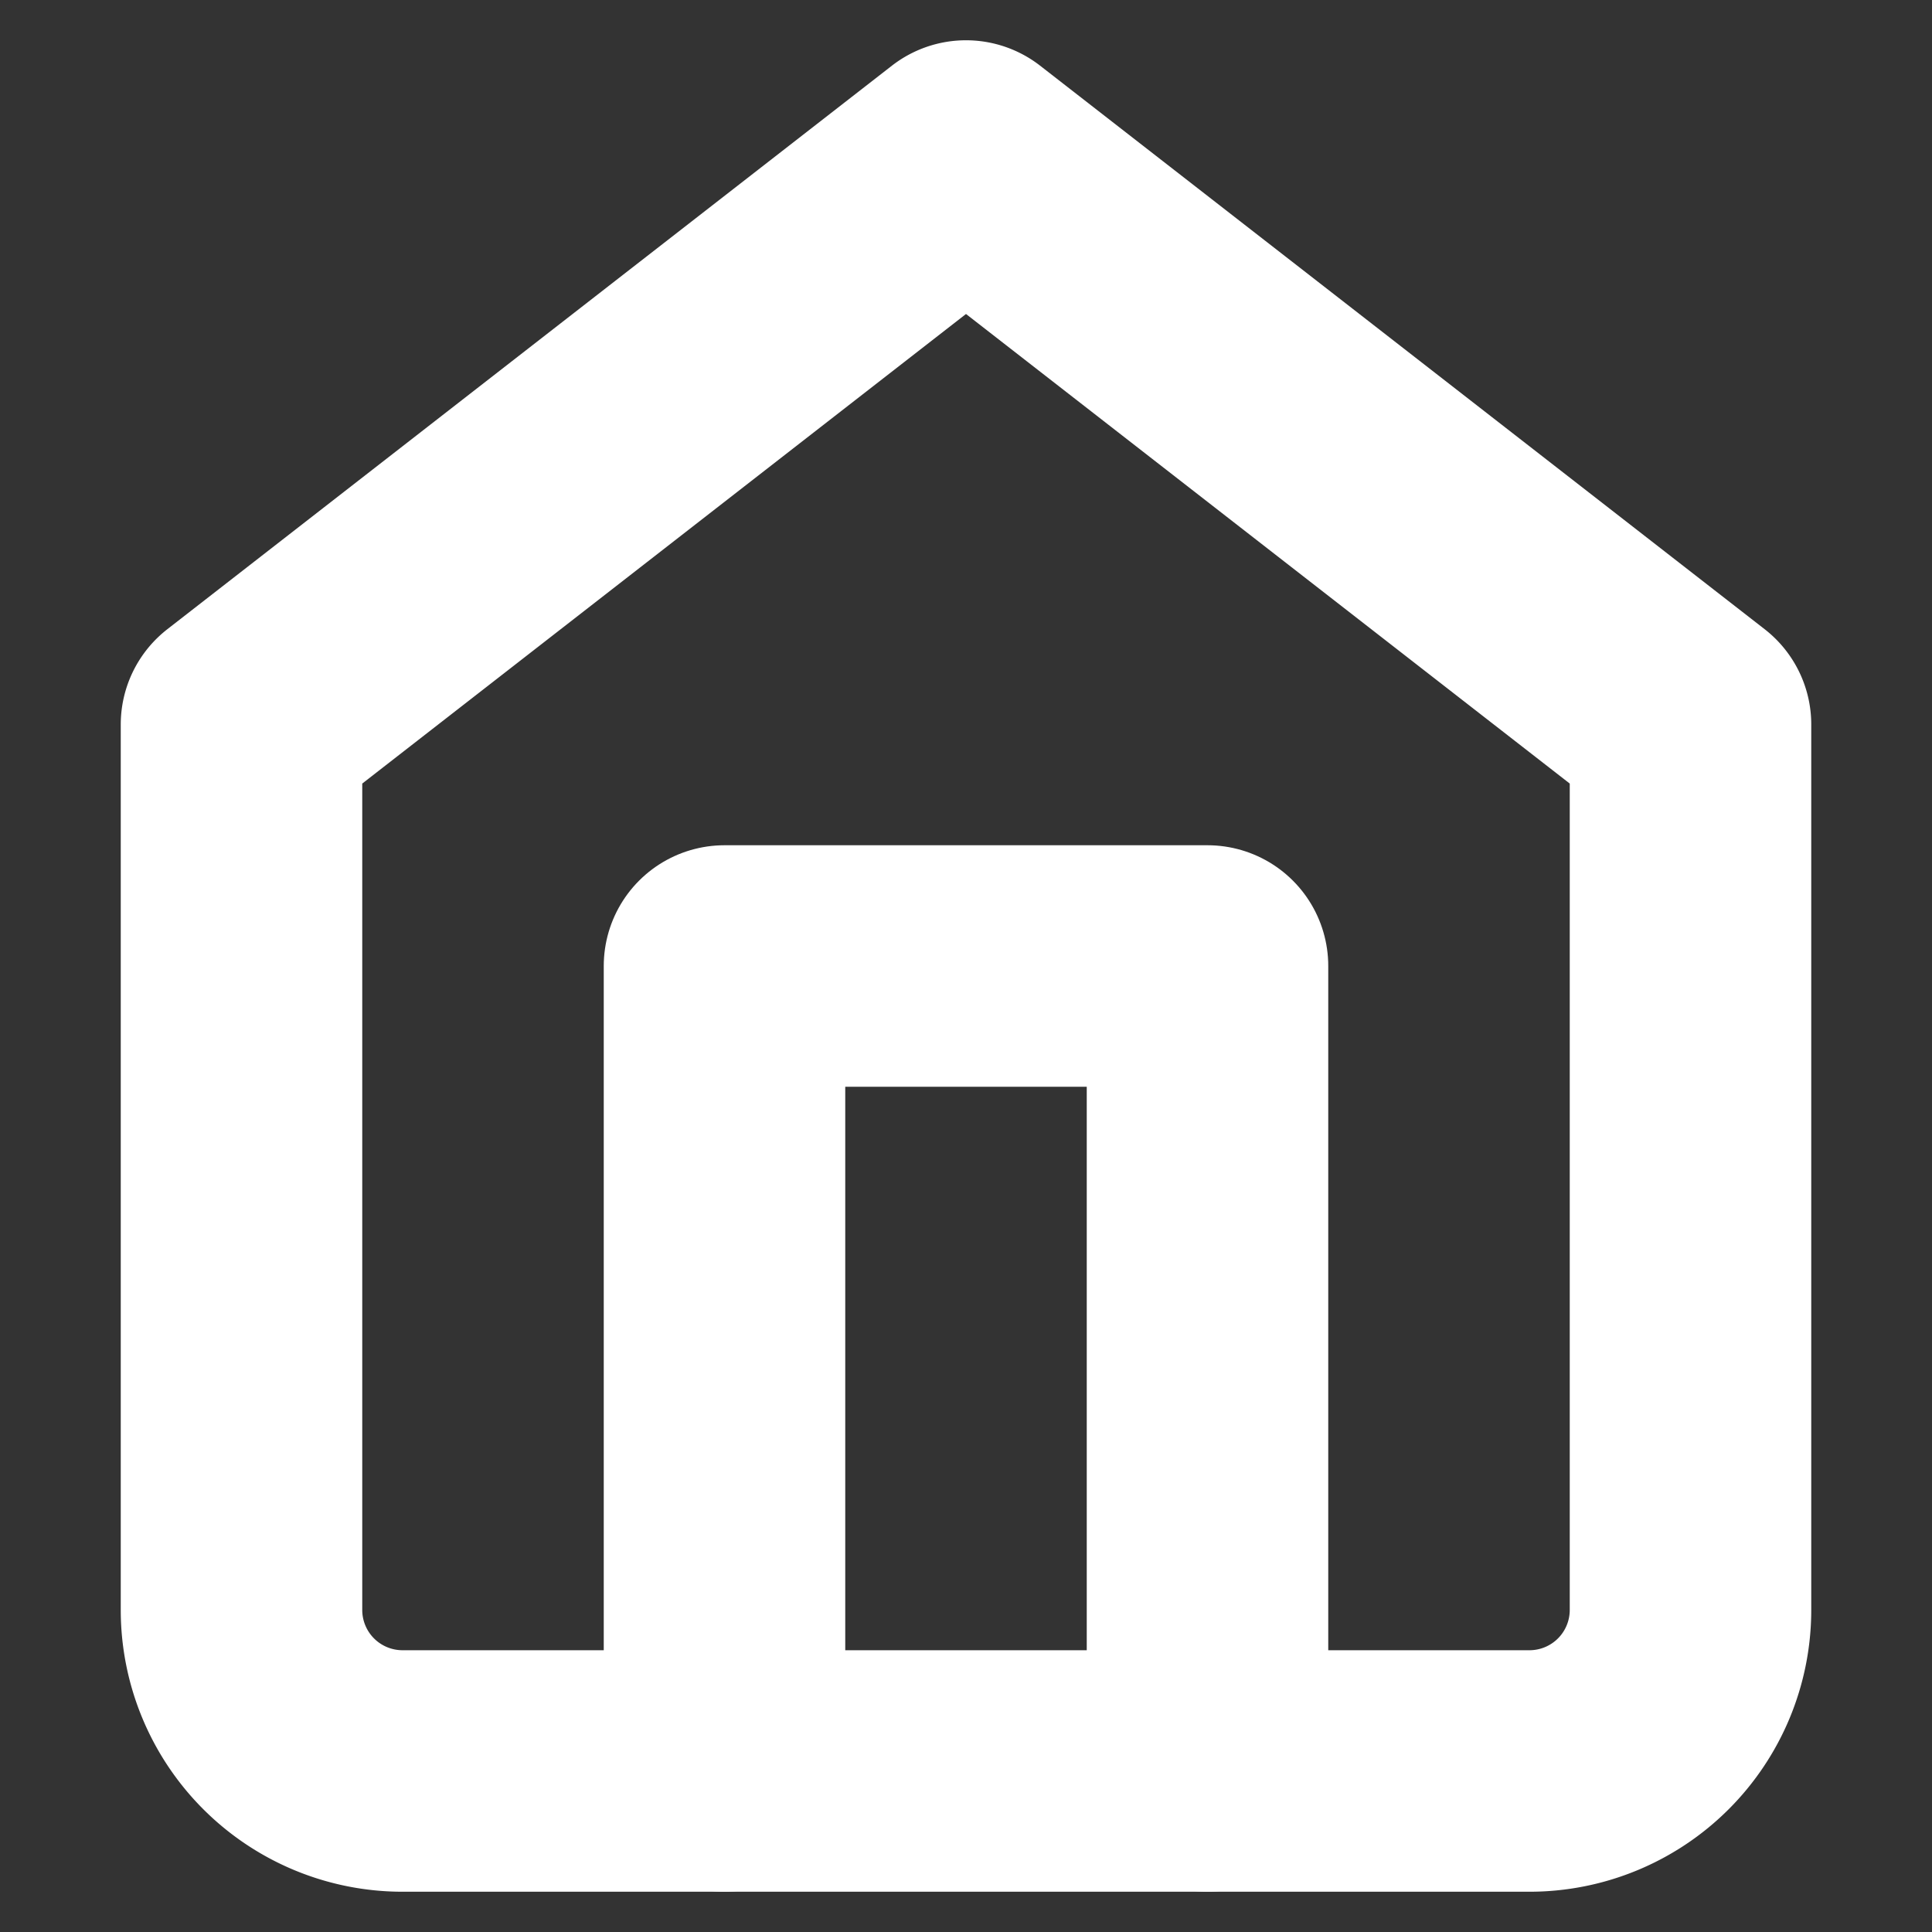
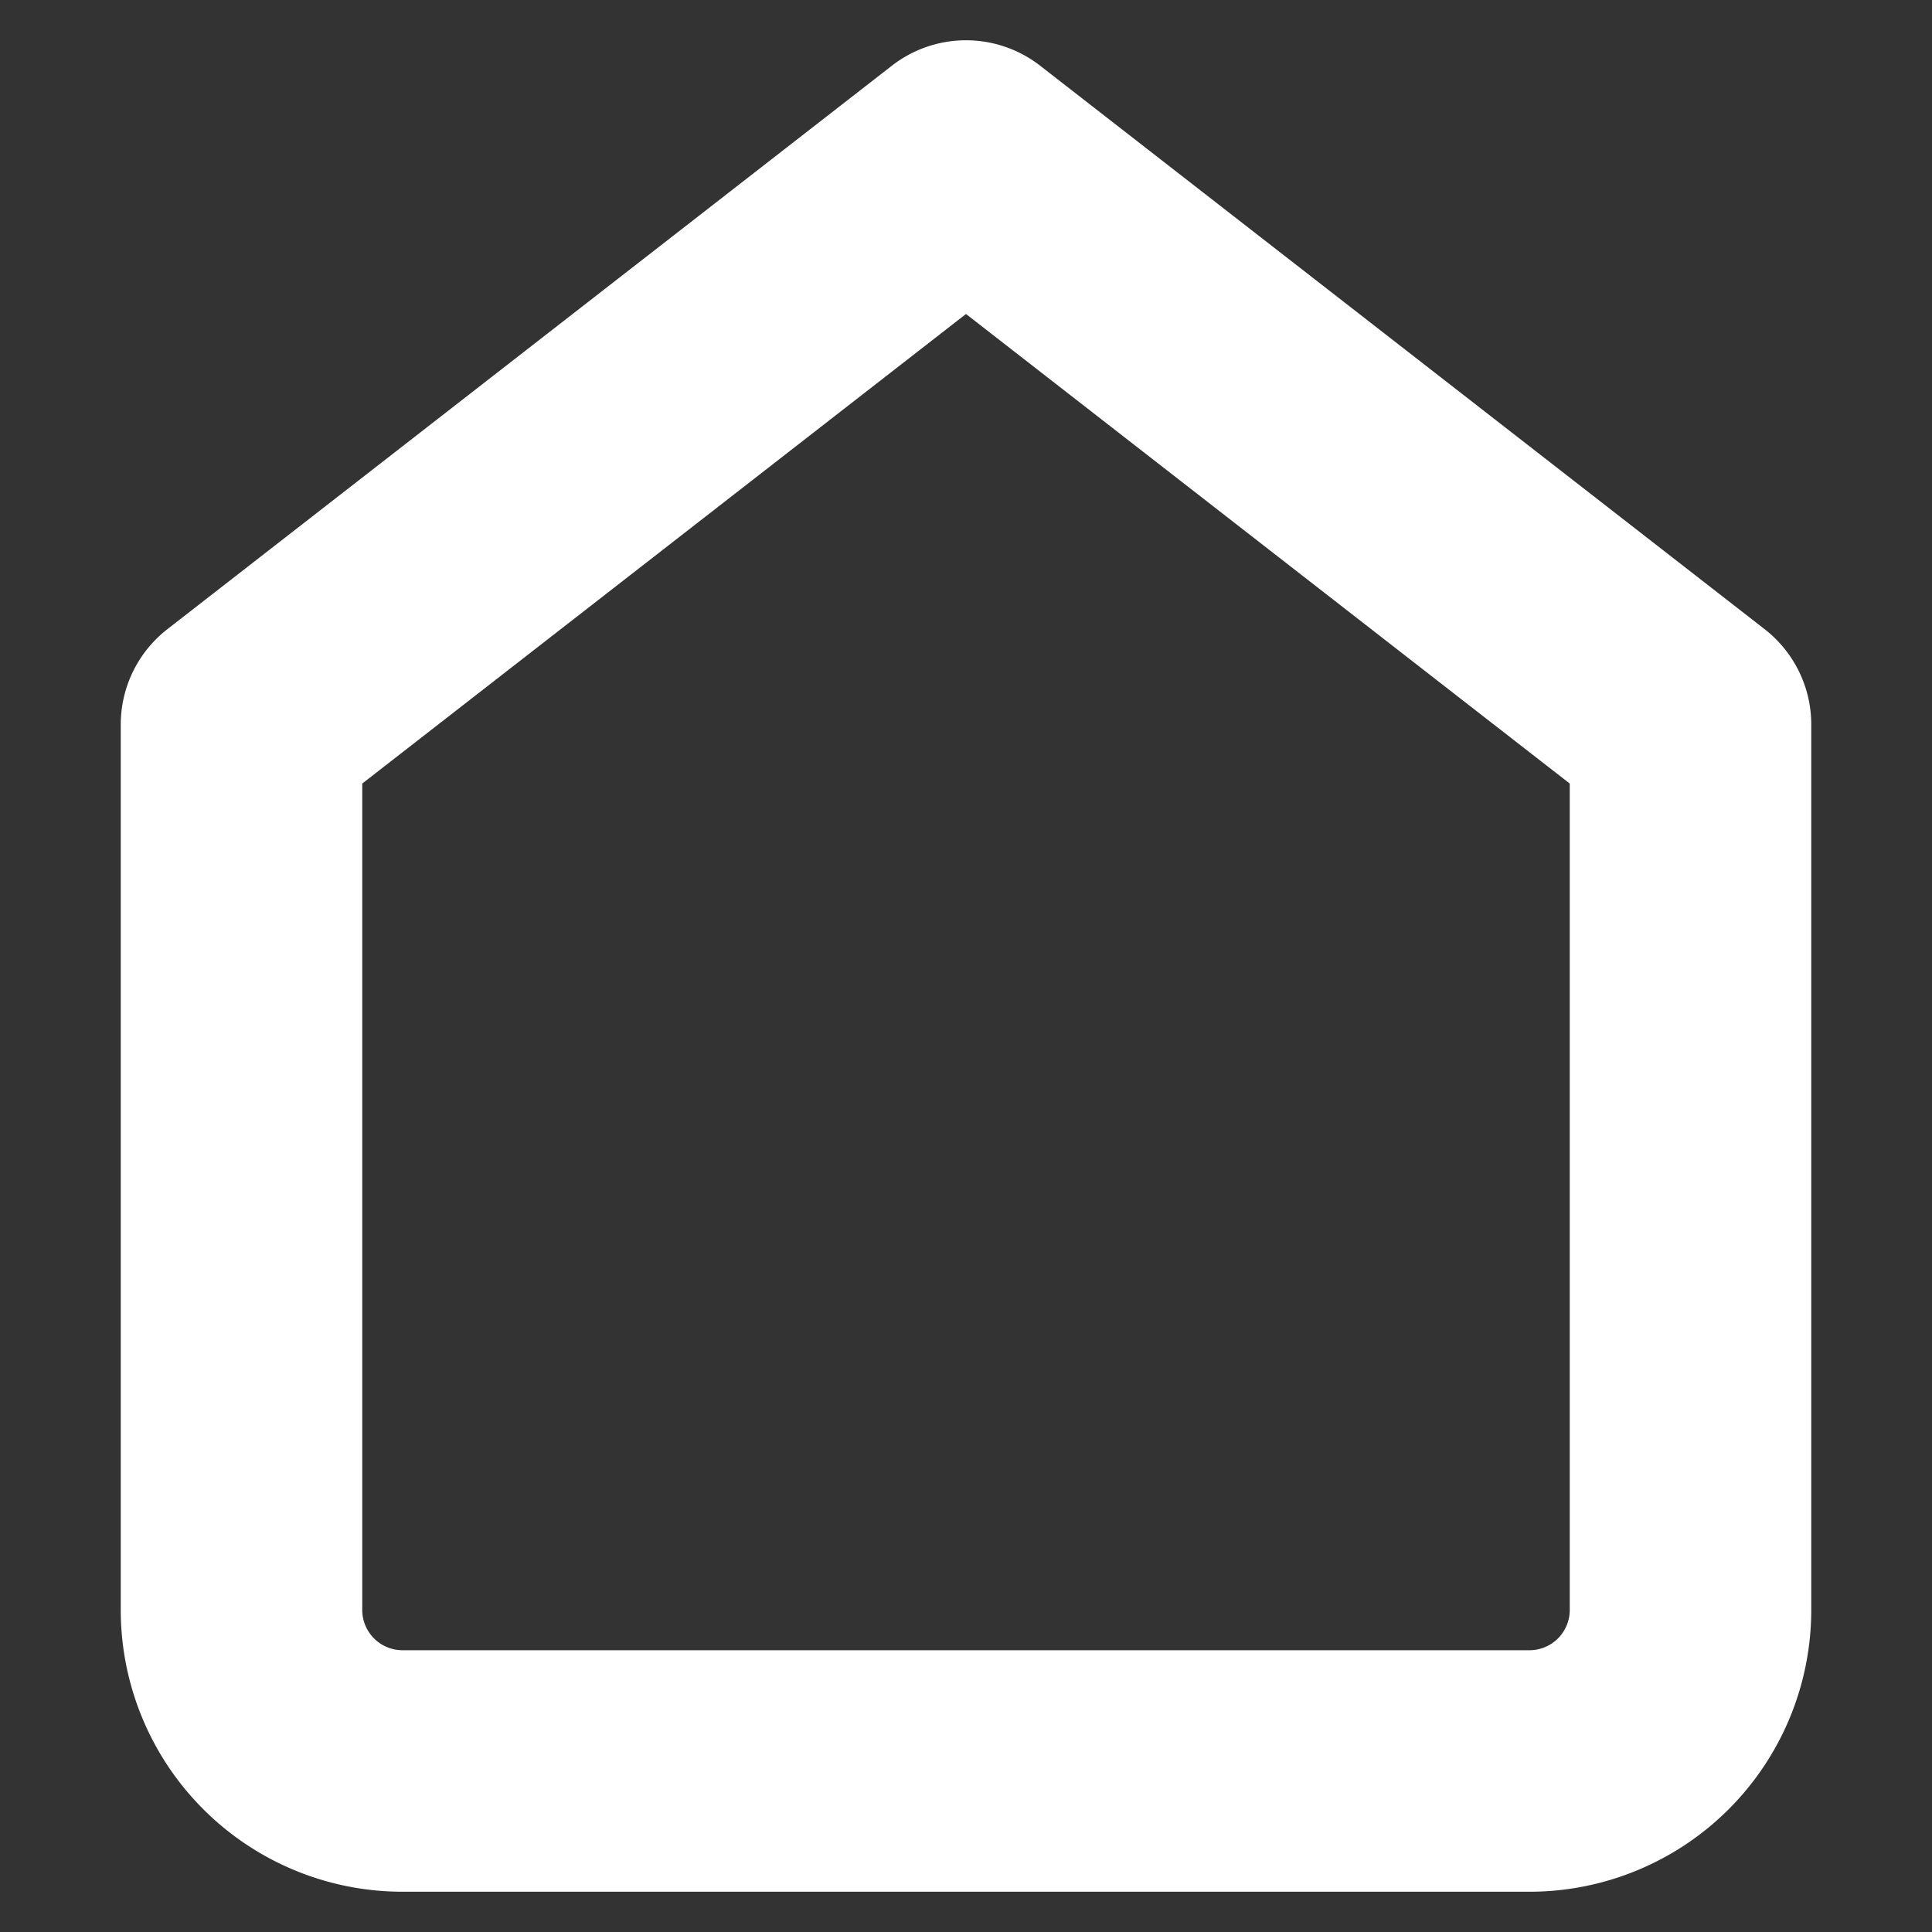
<svg xmlns="http://www.w3.org/2000/svg" width="32" height="32" fill="none">
  <rect width="100%" height="100%" fill="#333333" stroke="none" />
  <path d="M4 12l12-9.333L28 12v14.667a2.667 2.667 0 01-2.667 2.666H6.667A2.667 2.667 0 014 26.667V12z" stroke="#fff" stroke-width="4" stroke-linecap="round" stroke-linejoin="round" />
-   <path d="M12 29.333V16h8v13.333" stroke="#fff" stroke-width="4" stroke-linecap="round" stroke-linejoin="round" />
</svg>